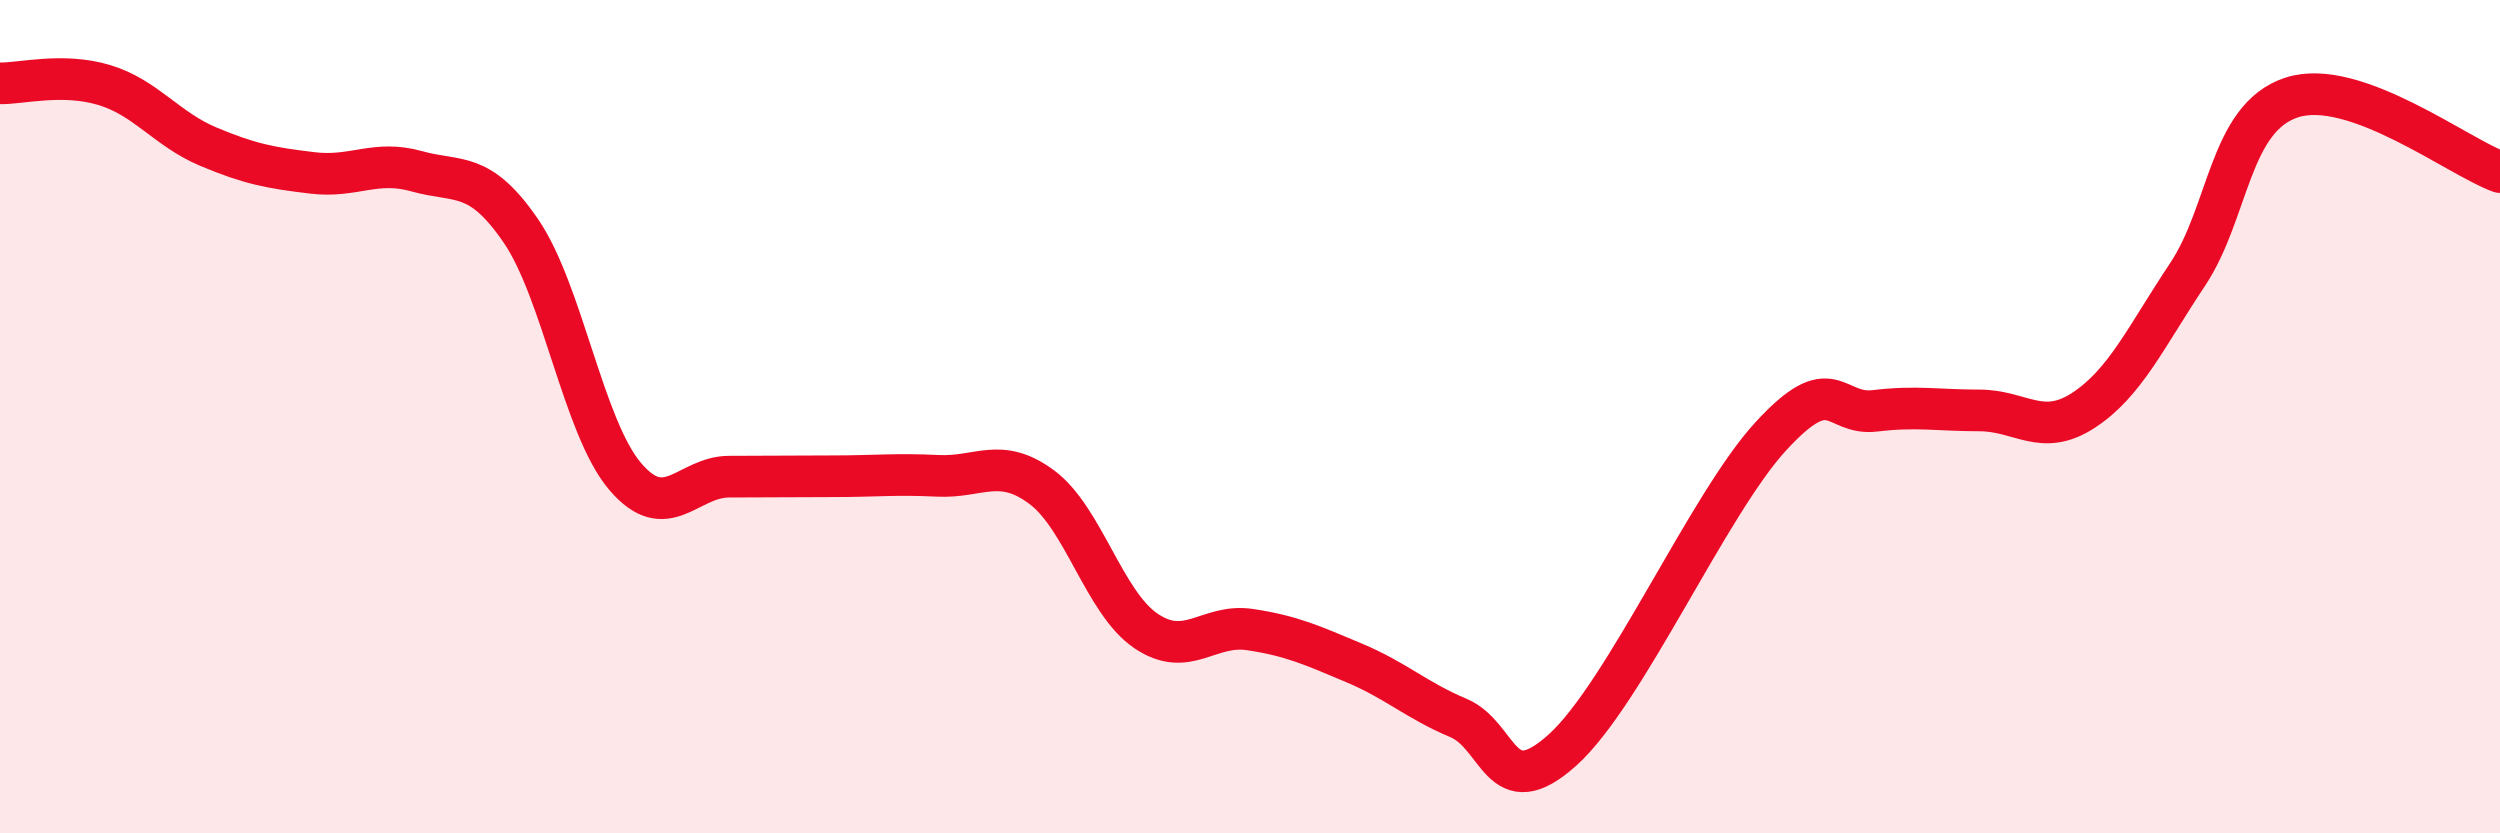
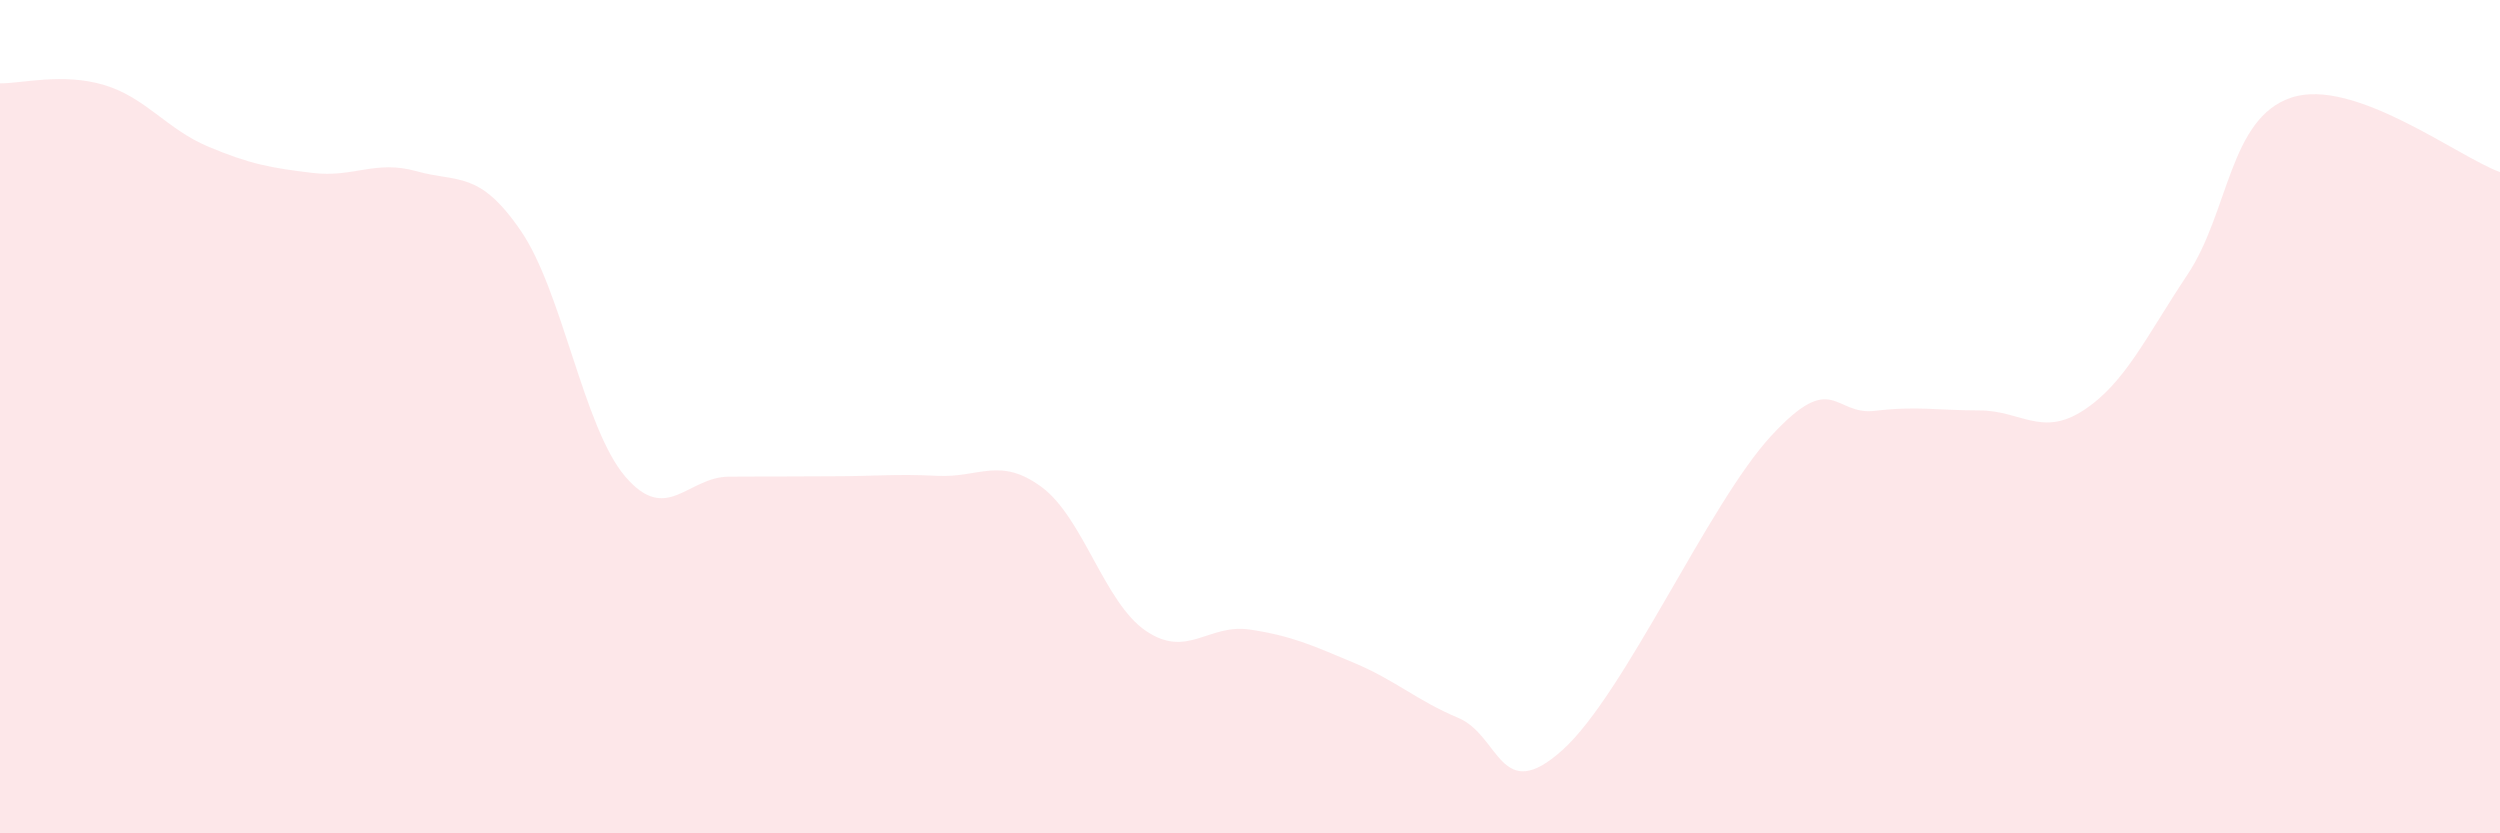
<svg xmlns="http://www.w3.org/2000/svg" width="60" height="20" viewBox="0 0 60 20">
  <path d="M 0,2 C 0.5,2.01 1.5,1.74 2.5,2.04 C 3.5,2.34 4,3.1 5,3.52 C 6,3.94 6.5,4.03 7.5,4.15 C 8.5,4.27 9,3.83 10,4.11 C 11,4.39 11.5,4.08 12.5,5.54 C 13.5,7 14,10.25 15,11.43 C 16,12.61 16.5,11.44 17.5,11.44 C 18.5,11.44 19,11.43 20,11.43 C 21,11.43 21.5,11.37 22.5,11.42 C 23.5,11.47 24,10.95 25,11.69 C 26,12.43 26.5,14.46 27.5,15.14 C 28.5,15.82 29,14.96 30,15.11 C 31,15.26 31.5,15.49 32.5,15.91 C 33.5,16.33 34,16.81 35,17.23 C 36,17.65 36,19.35 37.5,18 C 39,16.65 41,12.1 42.5,10.47 C 44,8.84 44,9.98 45,9.86 C 46,9.74 46.5,9.85 47.5,9.85 C 48.5,9.85 49,10.5 50,9.85 C 51,9.2 51.5,8.09 52.5,6.59 C 53.5,5.09 53.5,2.83 55,2.34 C 56.5,1.85 59,3.77 60,4.13L60 20L0 20Z" fill="#EB0A25" opacity="0.1" stroke-linecap="round" stroke-linejoin="round" />
-   <path d="M 0,2 C 0.5,2.01 1.5,1.74 2.5,2.04 C 3.5,2.34 4,3.1 5,3.52 C 6,3.94 6.5,4.03 7.5,4.15 C 8.5,4.27 9,3.83 10,4.11 C 11,4.39 11.5,4.08 12.5,5.54 C 13.5,7 14,10.25 15,11.43 C 16,12.61 16.5,11.44 17.5,11.44 C 18.5,11.44 19,11.43 20,11.43 C 21,11.43 21.5,11.37 22.5,11.42 C 23.5,11.47 24,10.95 25,11.69 C 26,12.43 26.5,14.46 27.5,15.14 C 28.5,15.82 29,14.96 30,15.11 C 31,15.26 31.5,15.49 32.5,15.91 C 33.5,16.33 34,16.81 35,17.23 C 36,17.65 36,19.35 37.5,18 C 39,16.65 41,12.1 42.5,10.47 C 44,8.84 44,9.98 45,9.86 C 46,9.74 46.5,9.85 47.5,9.85 C 48.5,9.85 49,10.5 50,9.85 C 51,9.2 51.5,8.09 52.5,6.59 C 53.5,5.09 53.5,2.83 55,2.34 C 56.5,1.85 59,3.77 60,4.13" stroke="#EB0A25" stroke-width="1" fill="none" stroke-linecap="round" stroke-linejoin="round" />
</svg>